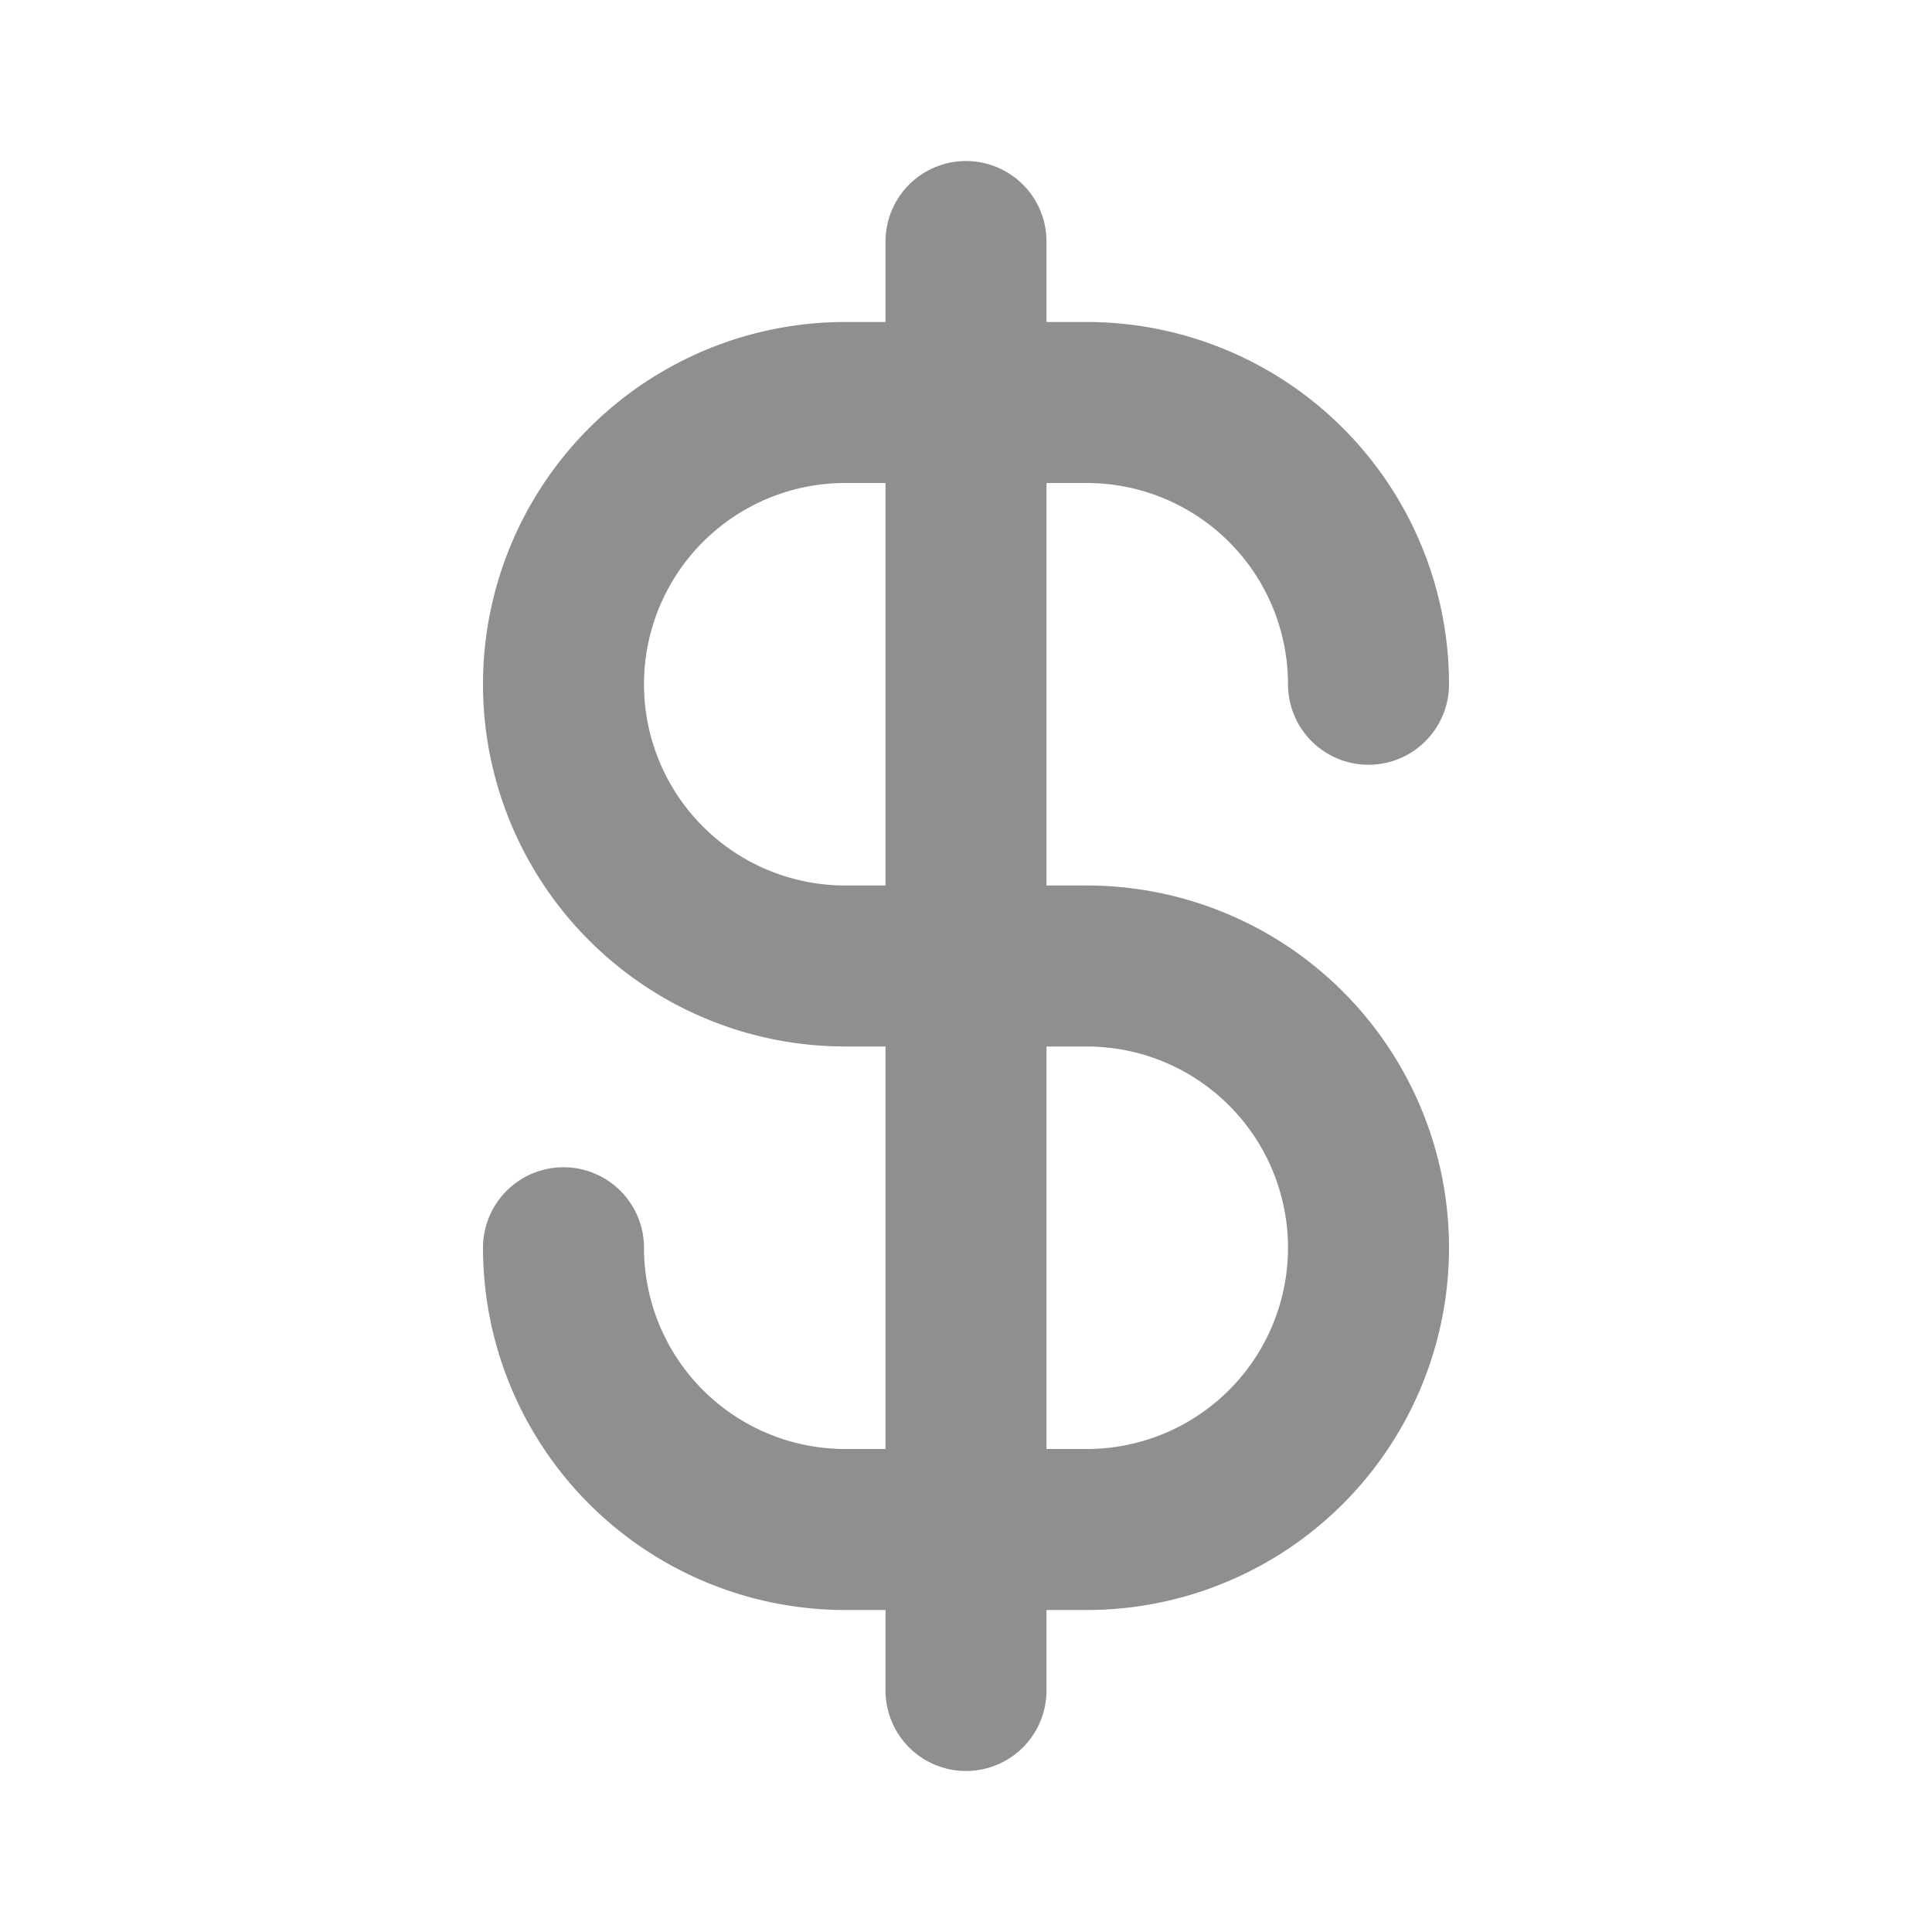
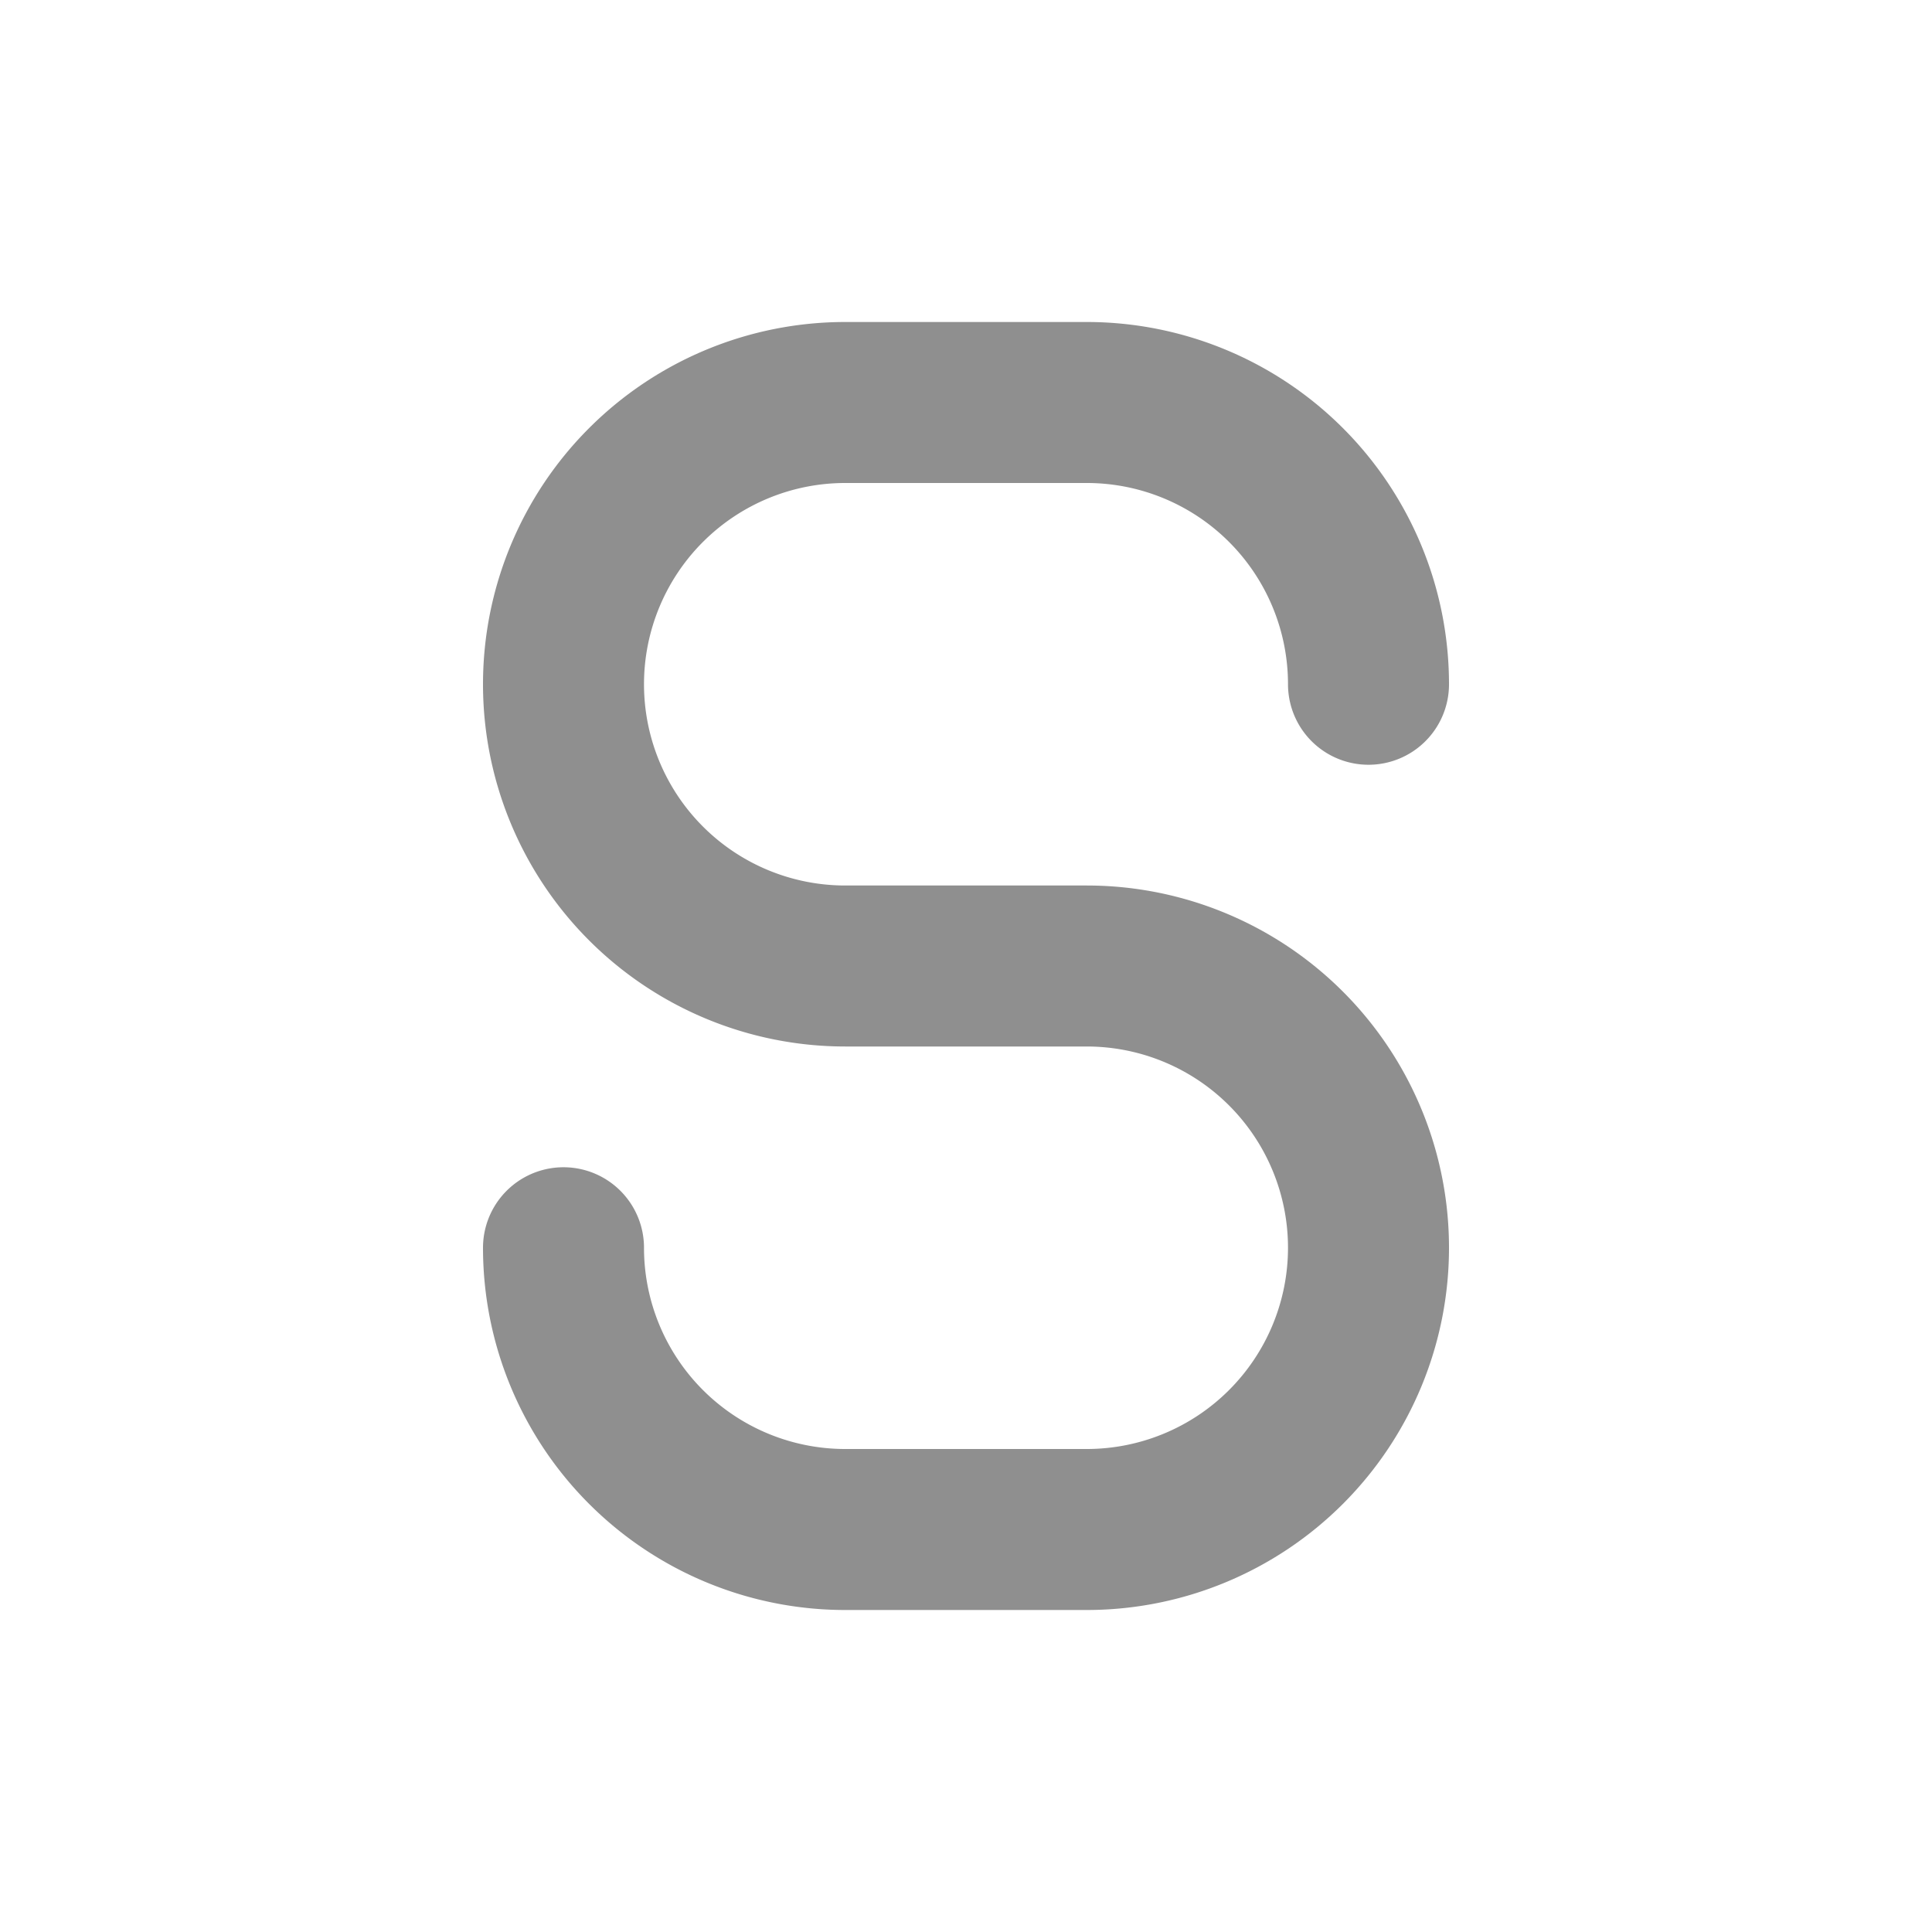
<svg xmlns="http://www.w3.org/2000/svg" fill="#8f8f8f" width="800px" height="800px" viewBox="0 0 24 24" id="dollar-symbol" data-name="Flat Line" class="icon flat-line" stroke="#8f8f8f">
  <g id="SVGRepo_bgCarrier" stroke-width="0" />
  <g id="SVGRepo_tracerCarrier" stroke-linecap="round" stroke-linejoin="round" />
  <g id="SVGRepo_iconCarrier">
    <path id="primary" d="M7,15.5A3.5,3.5,0,0,0,10.5,19h3A3.5,3.5,0,0,0,17,15.5h0A3.5,3.5,0,0,0,13.5,12h-3A3.5,3.5,0,0,1,7,8.5H7A3.5,3.5,0,0,1,10.5,5h3A3.5,3.5,0,0,1,17,8.5" style="fill: none; stroke: #8f8f8f; stroke-linecap: round; stroke-linejoin: round; stroke-width: 2;" />
-     <line id="primary-2" data-name="primary" x1="12" y1="21" x2="12" y2="3" style="fill: none; stroke: #8f8f8f; stroke-linecap: round; stroke-linejoin: round; stroke-width: 2;" />
  </g>
</svg>